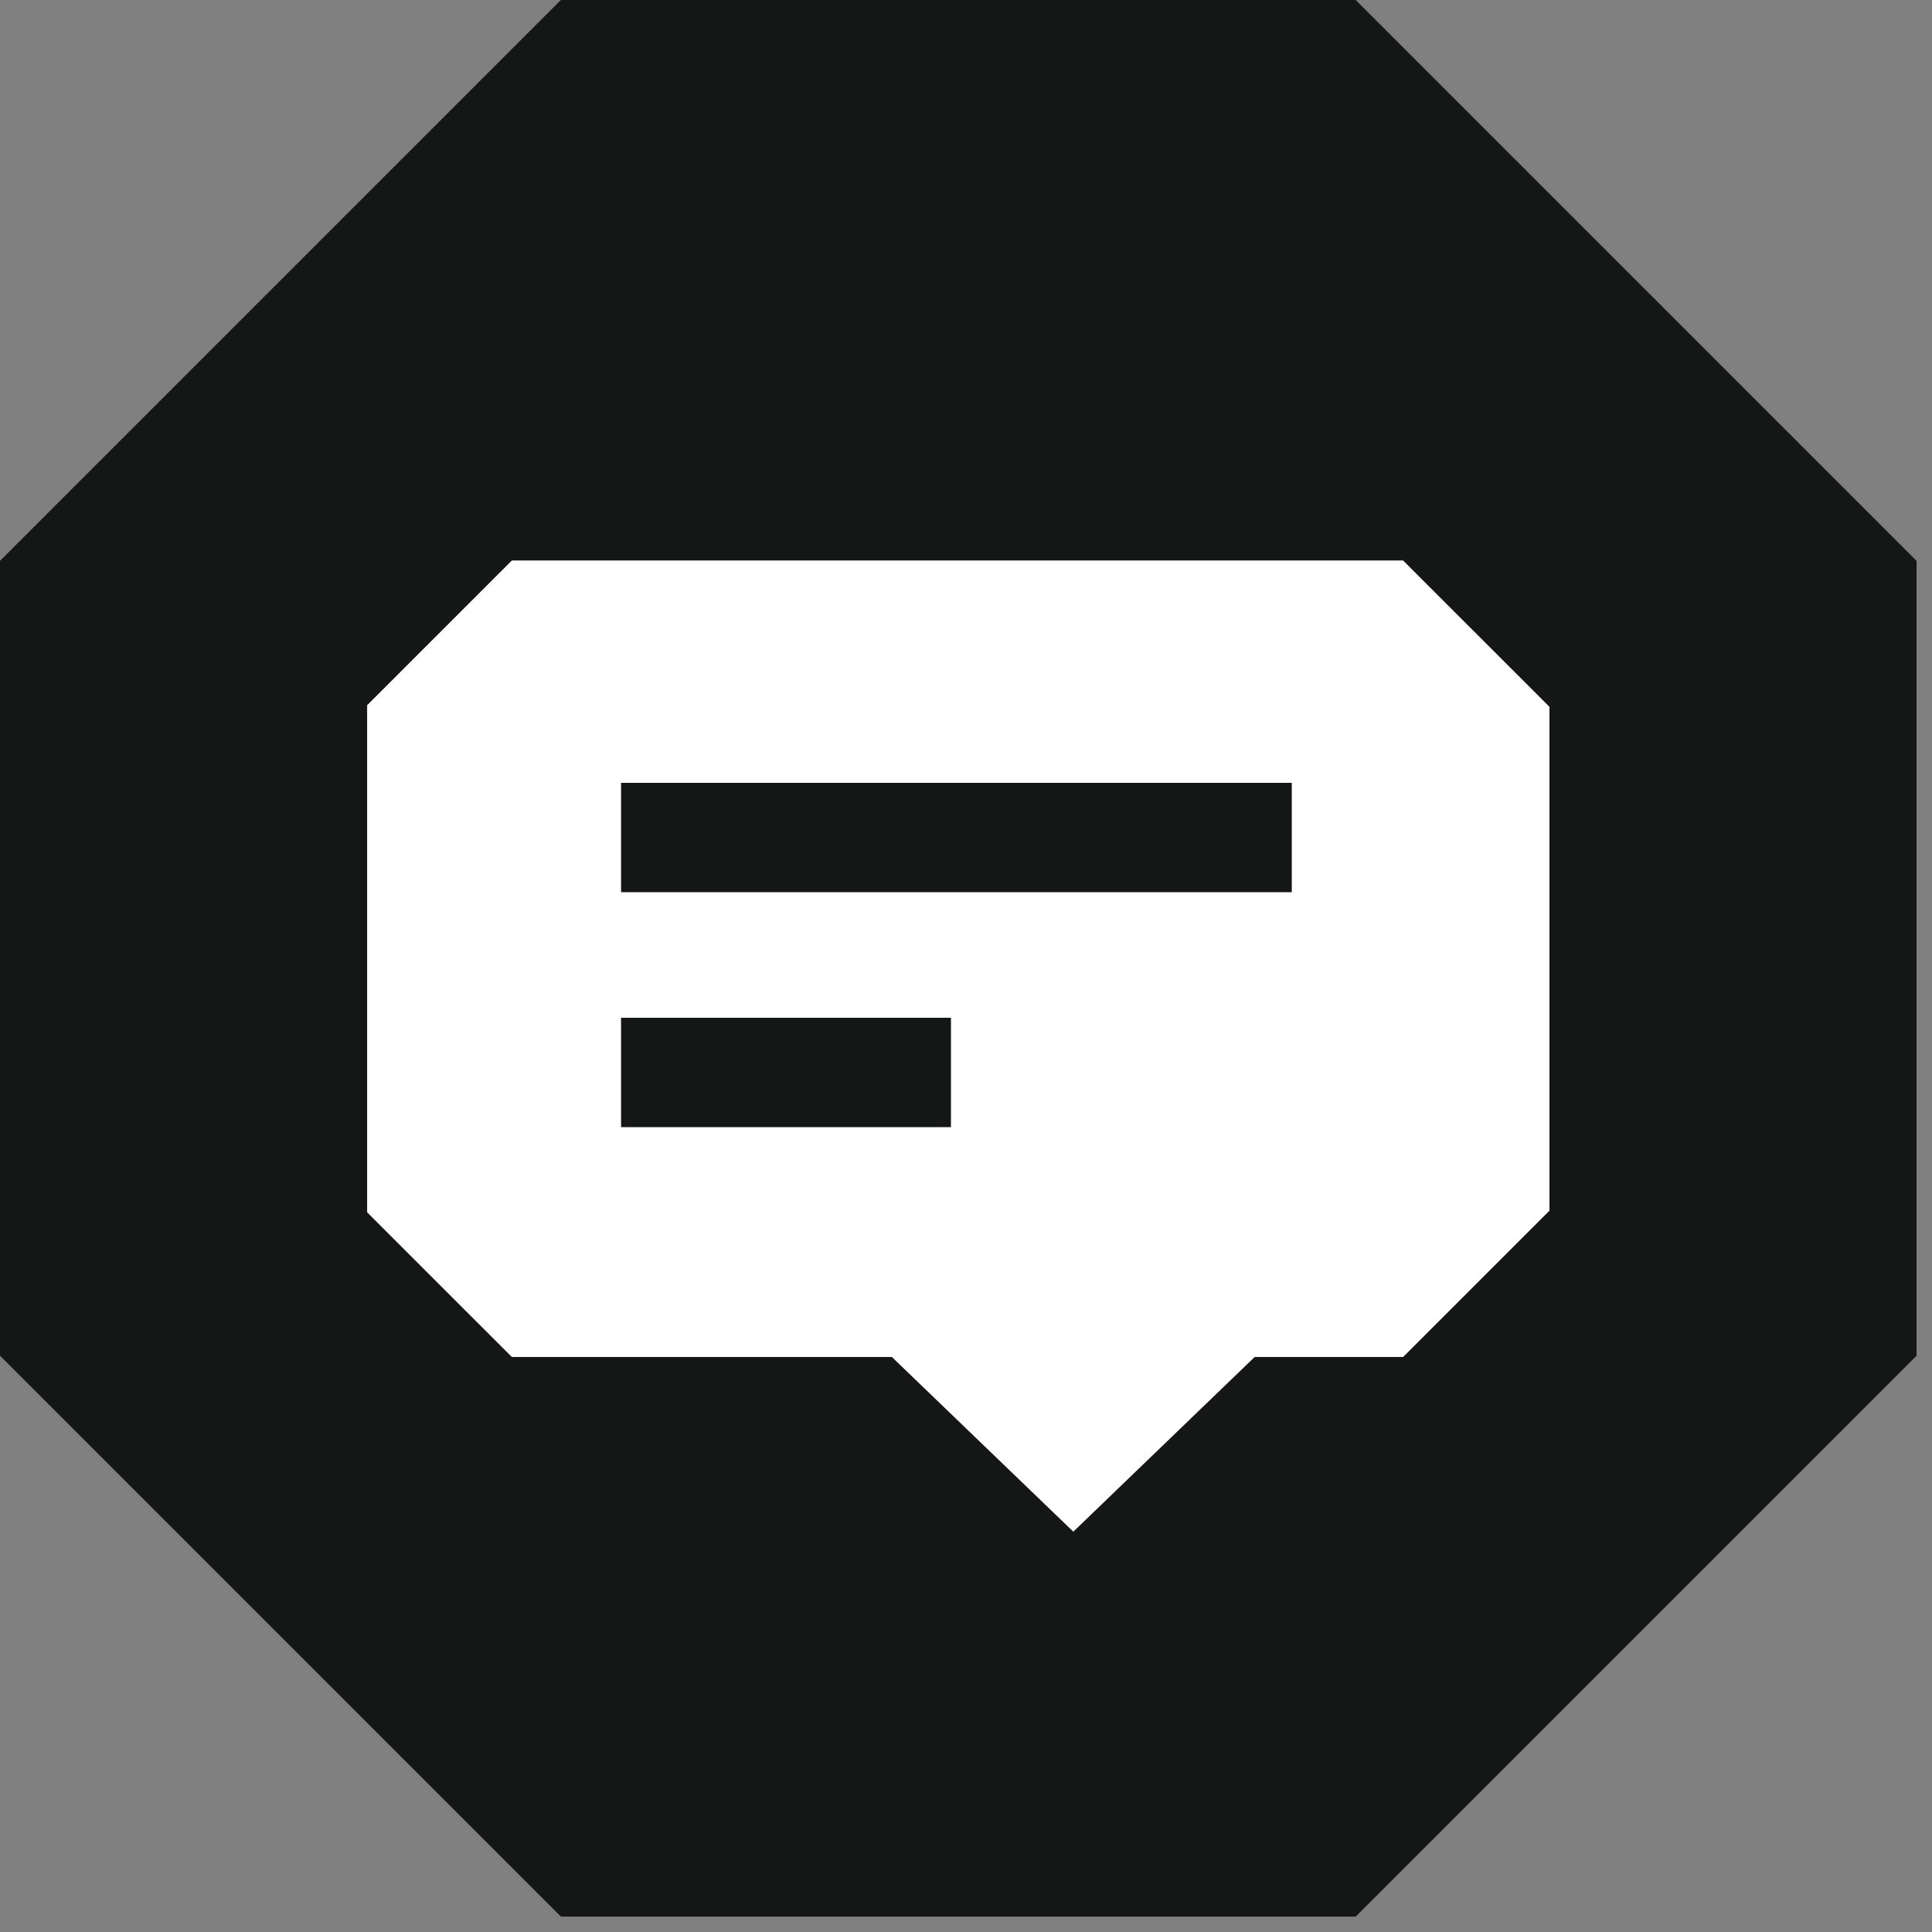
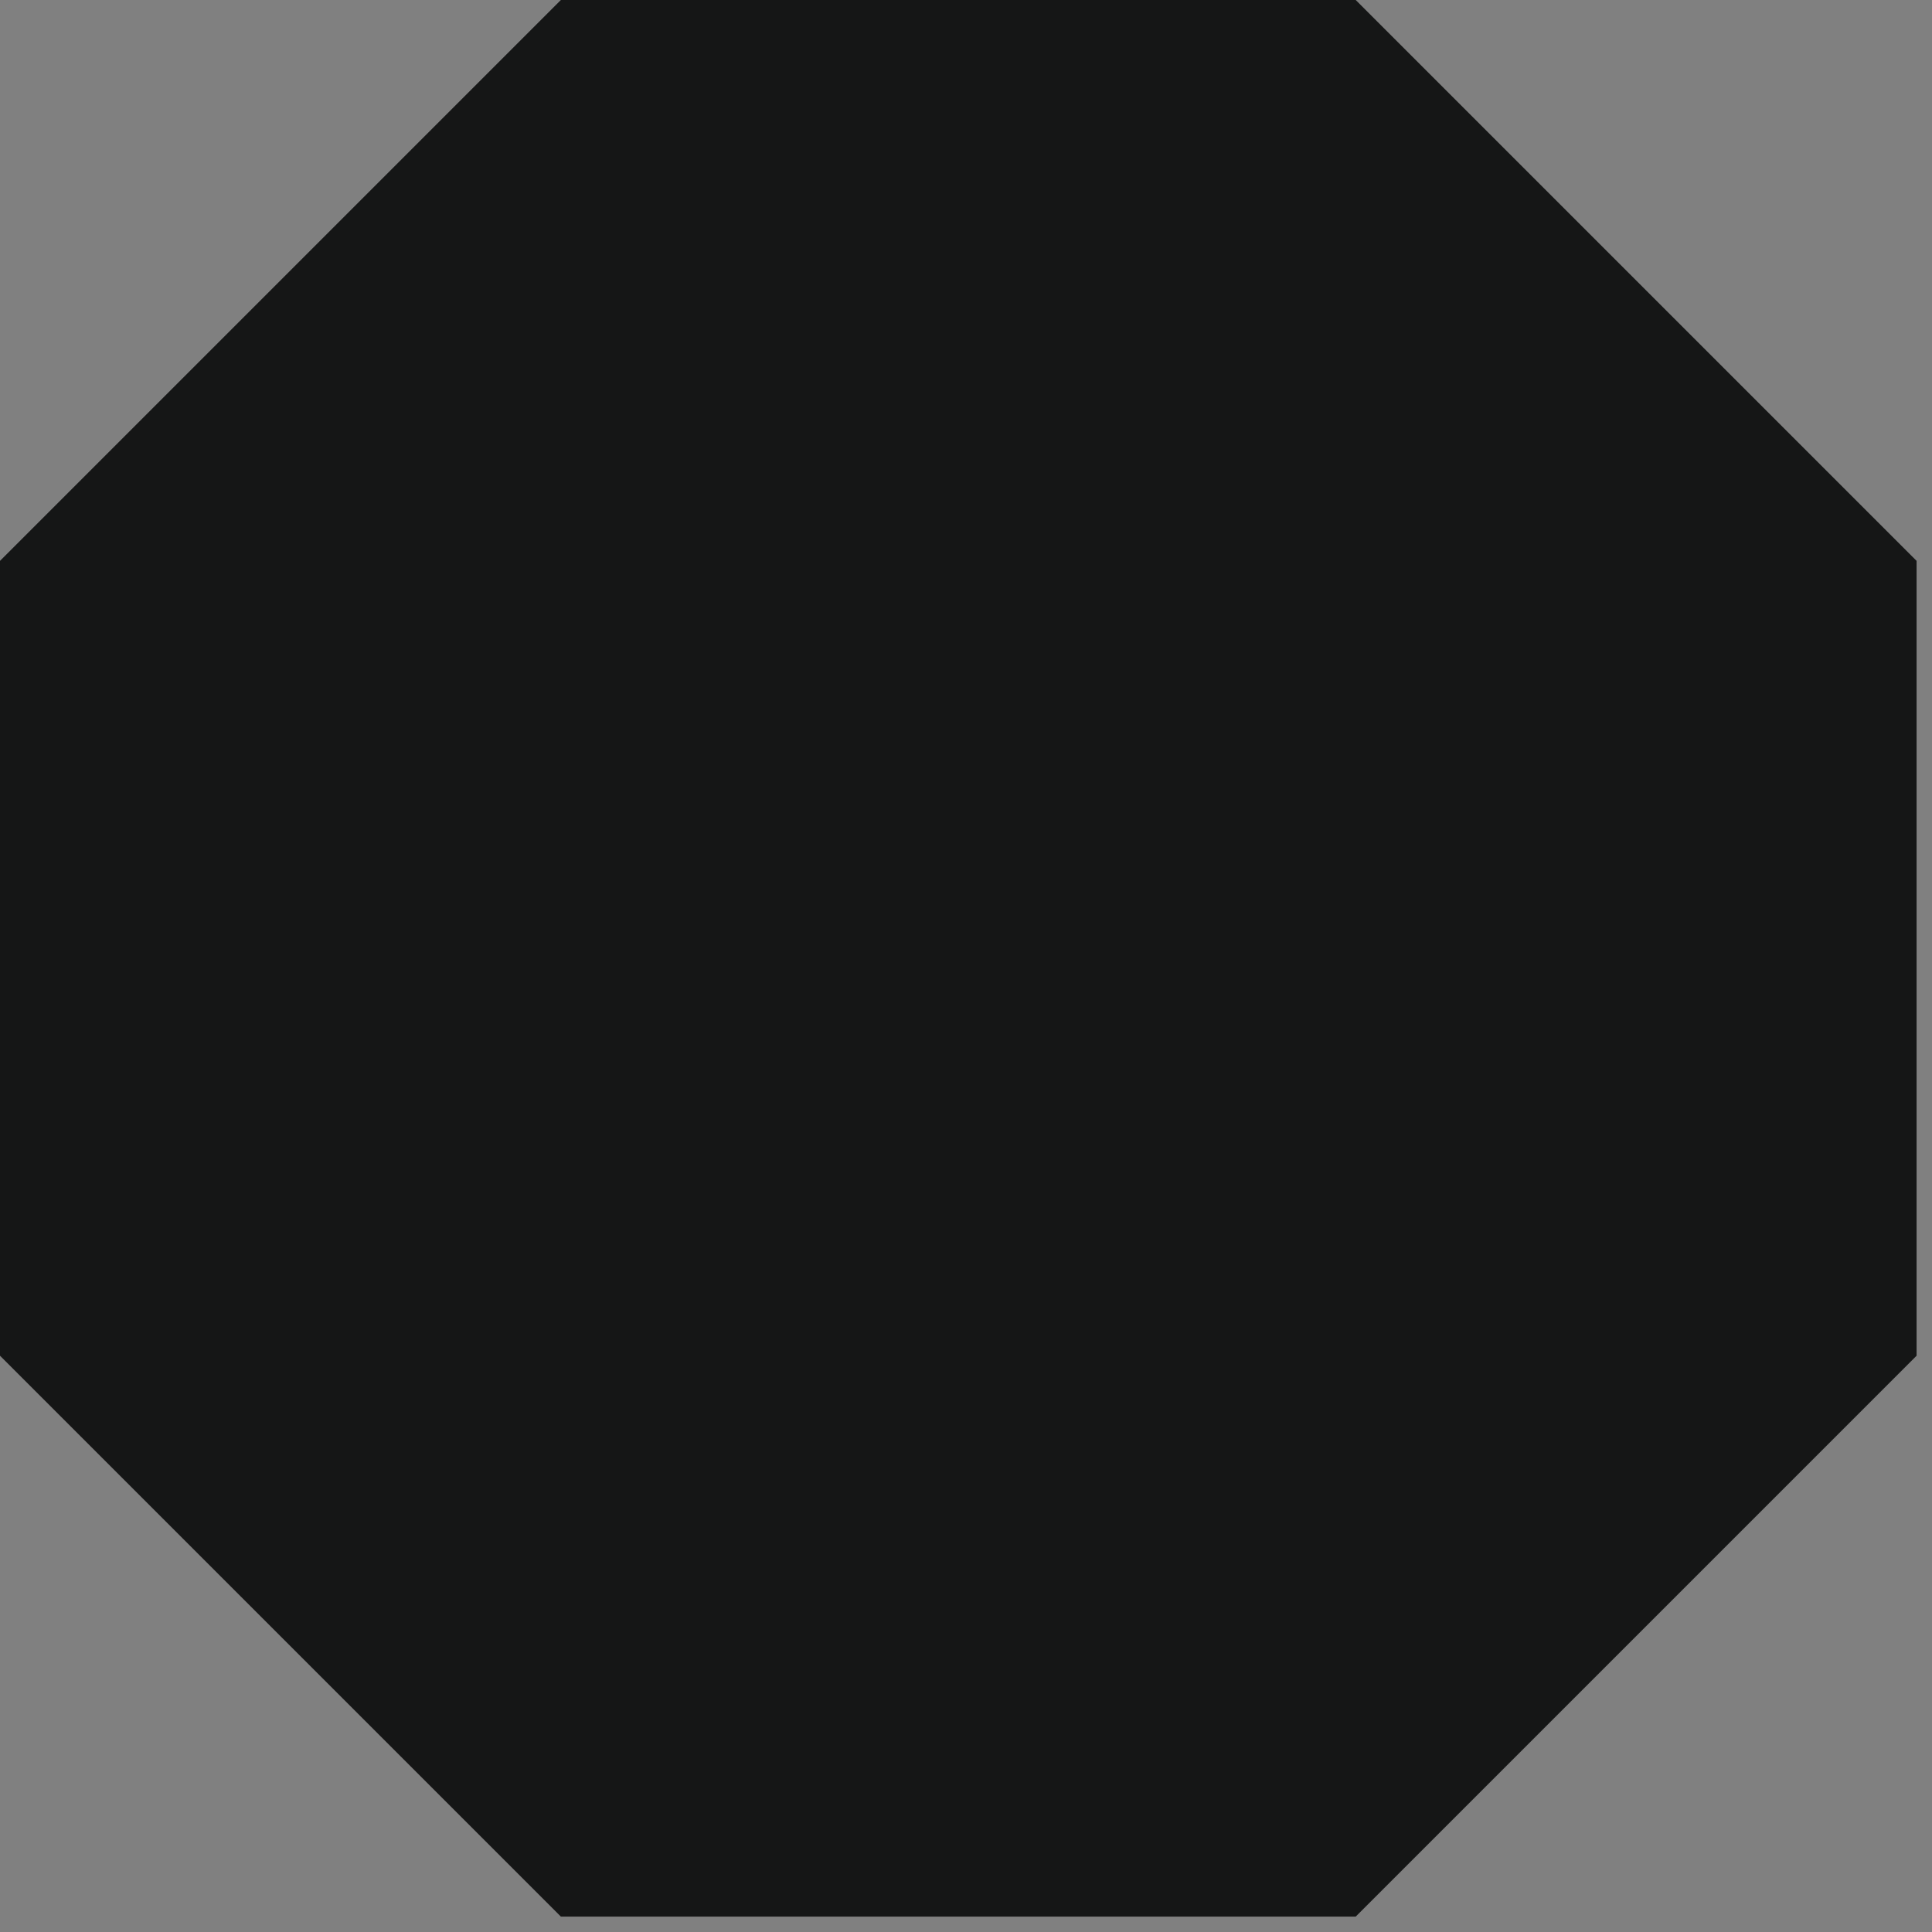
<svg xmlns="http://www.w3.org/2000/svg" width="105.154" height="105.154" viewBox="0.0 0.0 106.0 106.0">
  <rect x="0.0" y="0.0" width="106.0" height="106.0" fill="#808080" stroke="none" />
  <g id="Group_2735" data-name="Group 2735" transform="translate(-667.423 -5105)">
    <path id="Path_4962" data-name="Path 4962" d="M268.536,74.382V30.772L237.764,0h-43.61L163.382,30.772v43.61l30.772,30.772h43.61Z" transform="translate(504.041 5105)" fill="#151616" />
    <g id="Group_2919" data-name="Group 2919" transform="translate(754.566 5135.752)">
-       <path id="Path_1229" data-name="Path 1229" d="M7.941,0,0,7.94V35.762L7.941,43.7H28.79l9.955,9.584,9.95-9.584h8.144l8.03-8.029V8.029L56.838,0Z" transform="translate(-67)" fill="#fff" />
-       <path id="Line_512" data-name="Line 512" d="M36.8,3H0V-3H36.8Z" transform="translate(-53.069 15.199)" fill="#151616" />
      <path id="Line_513" data-name="Line 513" d="M18.1,3H0V-3H18.1Z" transform="translate(-53.069 28.089)" fill="#151616" />
    </g>
  </g>
</svg>